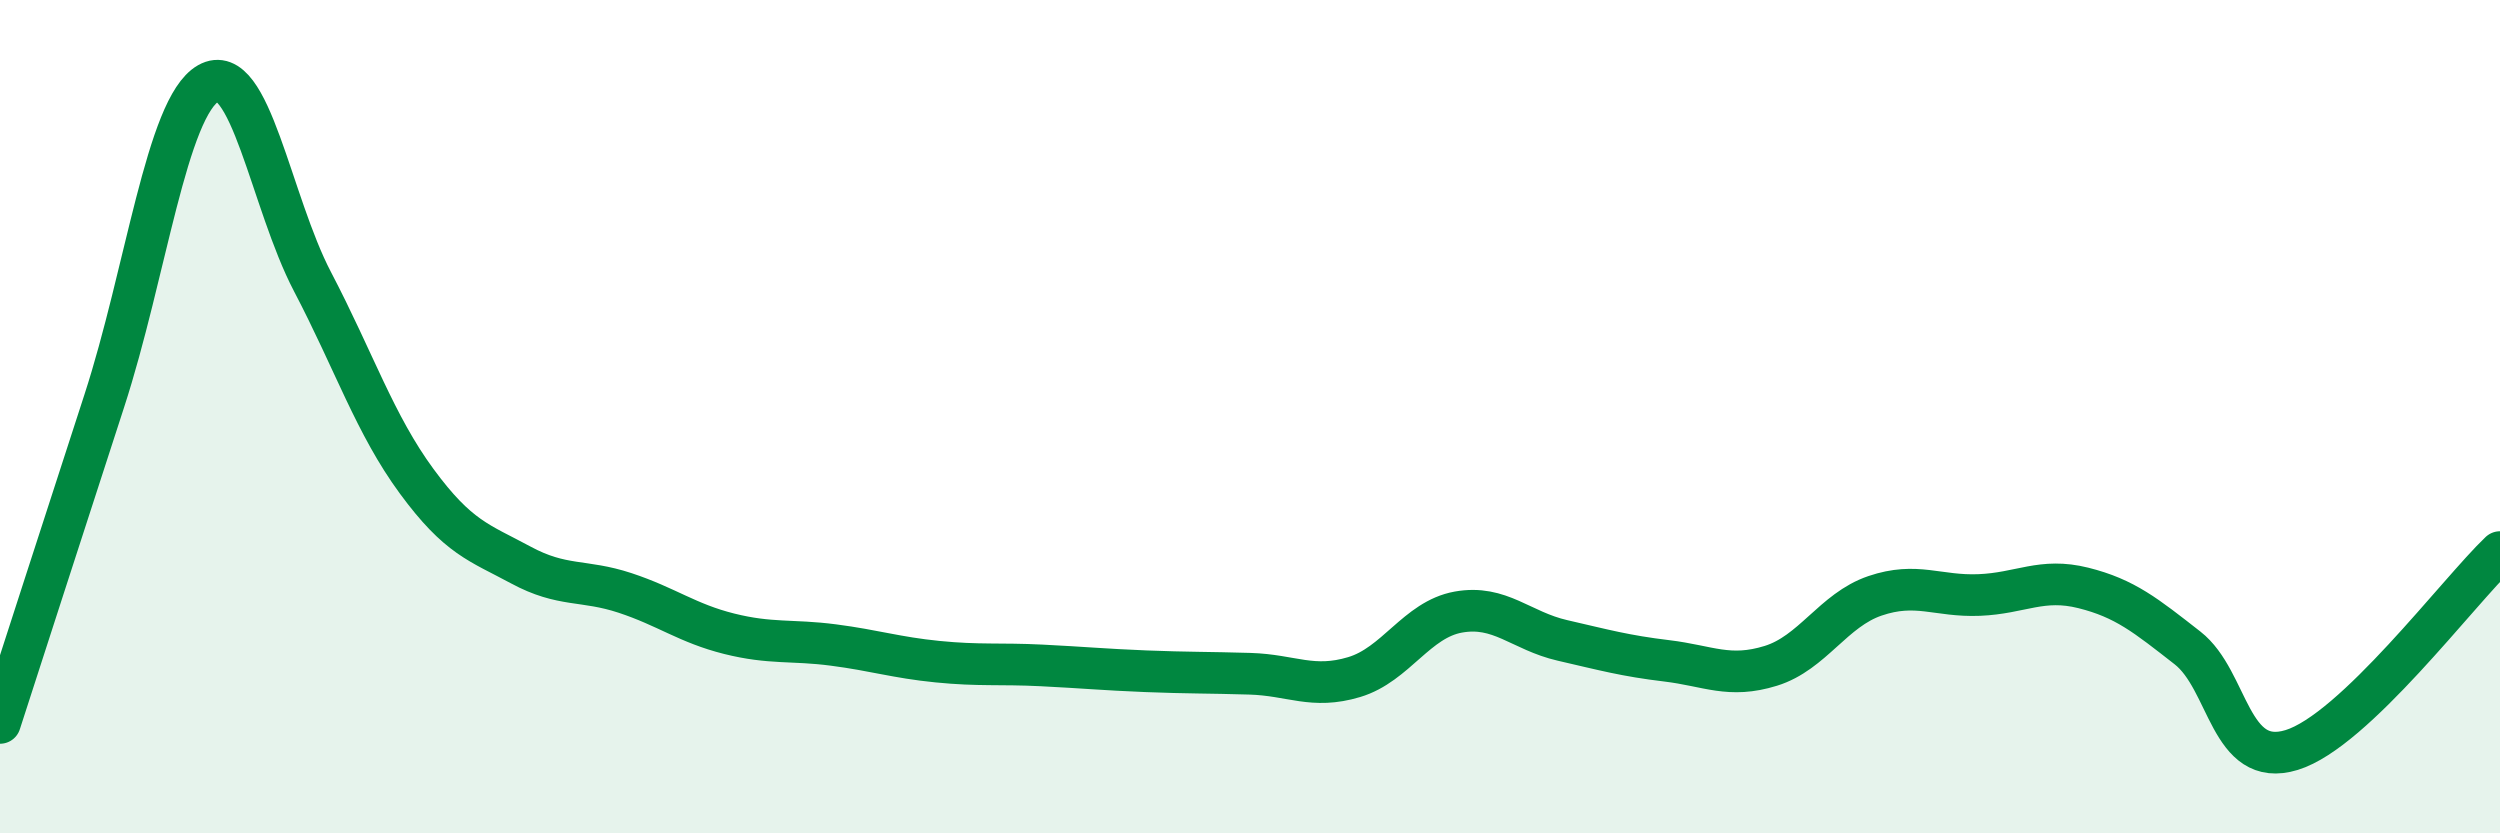
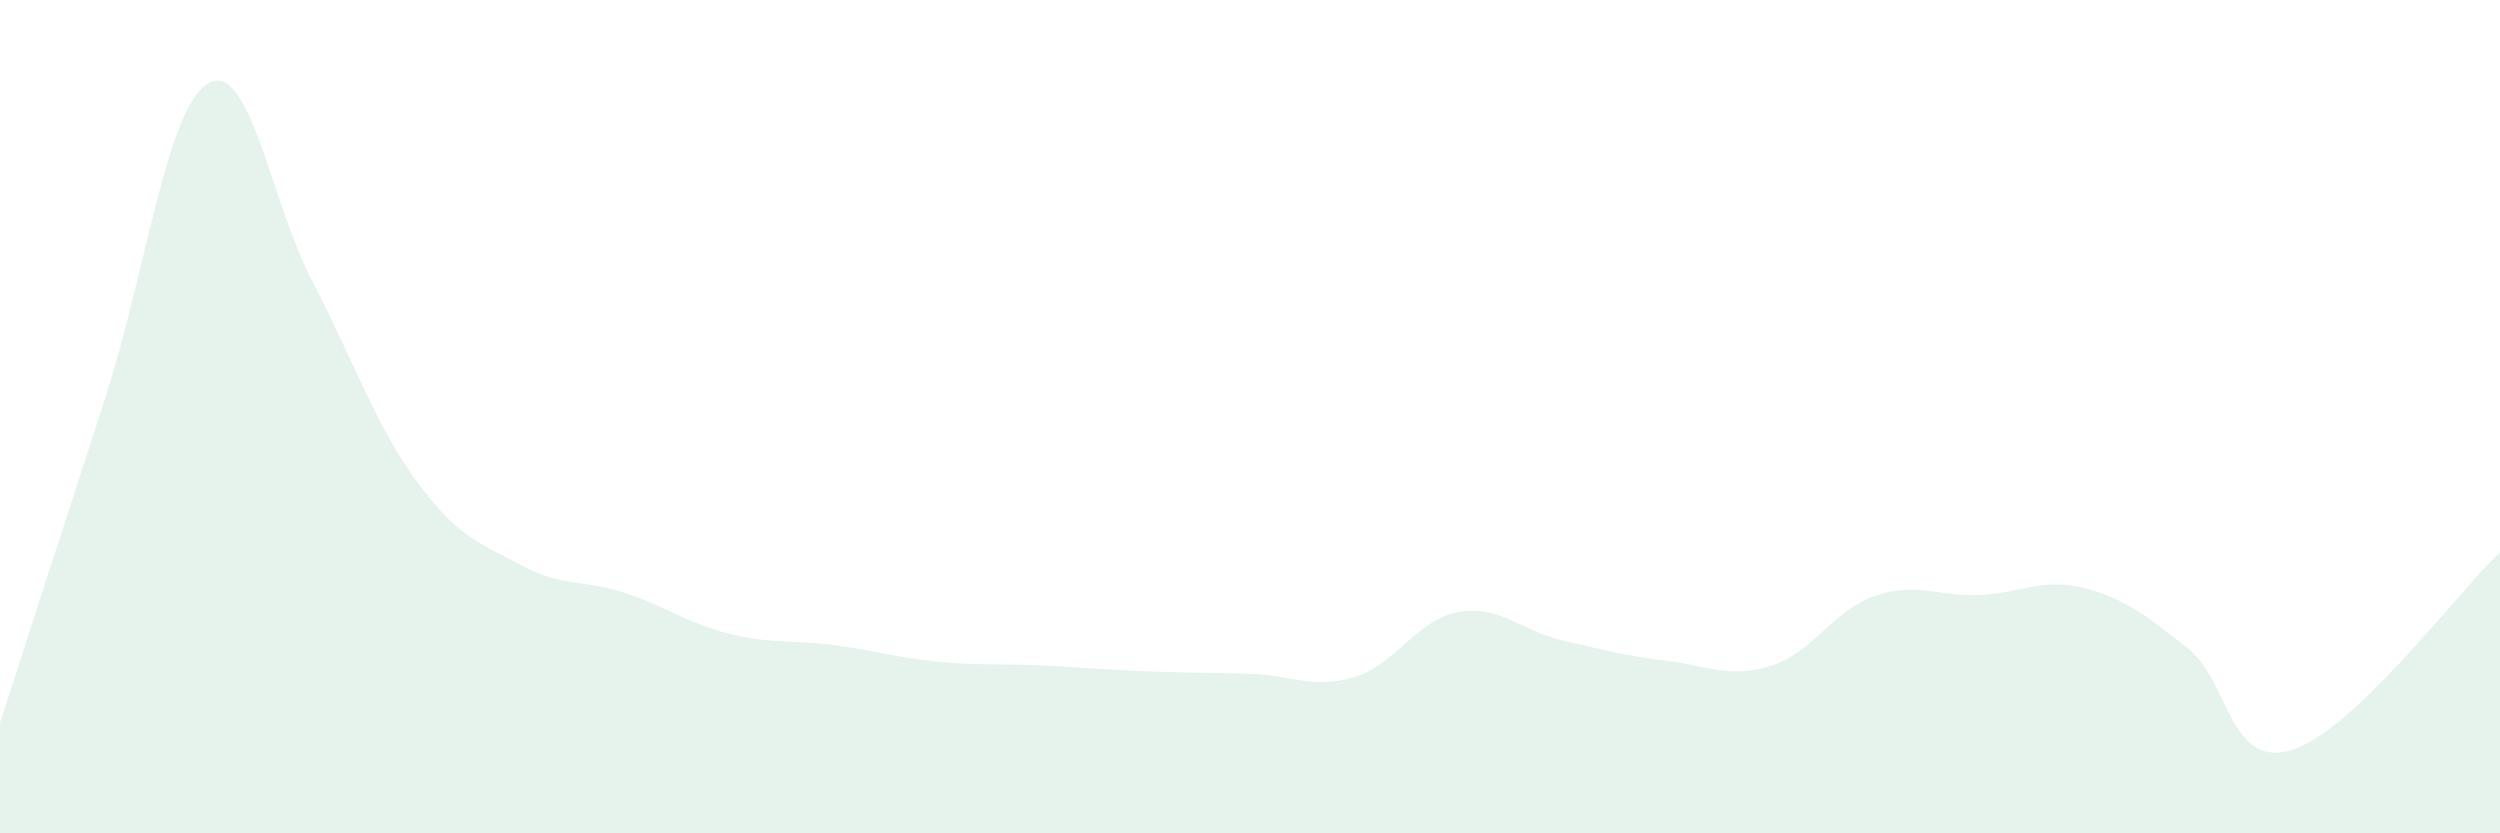
<svg xmlns="http://www.w3.org/2000/svg" width="60" height="20" viewBox="0 0 60 20">
  <path d="M 0,17.35 C 0.5,15.81 1.5,12.7 2.5,9.63 C 3.5,6.56 4,2.57 5,2 C 6,1.43 6.5,4.85 7.5,6.76 C 8.5,8.67 9,10.19 10,11.55 C 11,12.91 11.5,13.02 12.5,13.56 C 13.5,14.1 14,13.9 15,14.23 C 16,14.56 16.5,14.96 17.5,15.21 C 18.5,15.46 19,15.35 20,15.48 C 21,15.61 21.5,15.78 22.5,15.88 C 23.5,15.98 24,15.92 25,15.97 C 26,16.02 26.5,16.07 27.5,16.11 C 28.5,16.15 29,16.14 30,16.17 C 31,16.2 31.5,16.55 32.5,16.25 C 33.5,15.95 34,14.87 35,14.69 C 36,14.51 36.5,15.14 37.5,15.37 C 38.5,15.6 39,15.74 40,15.86 C 41,15.98 41.5,16.29 42.5,15.98 C 43.5,15.67 44,14.64 45,14.3 C 46,13.96 46.5,14.32 47.5,14.28 C 48.5,14.24 49,13.86 50,14.11 C 51,14.36 51.5,14.77 52.5,15.55 C 53.5,16.33 53.5,18.46 55,18 C 56.5,17.54 59,14.2 60,13.25L60 20L0 20Z" fill="#008740" opacity="0.1" stroke-linecap="round" stroke-linejoin="round" />
-   <path d="M 0,17.35 C 0.5,15.81 1.5,12.7 2.5,9.63 C 3.5,6.56 4,2.57 5,2 C 6,1.43 6.5,4.85 7.5,6.76 C 8.5,8.67 9,10.19 10,11.55 C 11,12.91 11.5,13.02 12.5,13.56 C 13.5,14.1 14,13.9 15,14.23 C 16,14.56 16.5,14.96 17.5,15.21 C 18.5,15.46 19,15.35 20,15.48 C 21,15.61 21.5,15.78 22.5,15.88 C 23.5,15.98 24,15.92 25,15.97 C 26,16.02 26.5,16.07 27.5,16.11 C 28.5,16.15 29,16.14 30,16.17 C 31,16.2 31.5,16.55 32.5,16.25 C 33.5,15.95 34,14.87 35,14.69 C 36,14.51 36.5,15.14 37.5,15.37 C 38.5,15.6 39,15.74 40,15.86 C 41,15.98 41.5,16.29 42.5,15.98 C 43.5,15.67 44,14.64 45,14.3 C 46,13.96 46.5,14.32 47.5,14.28 C 48.5,14.24 49,13.86 50,14.11 C 51,14.36 51.5,14.77 52.5,15.55 C 53.5,16.33 53.5,18.46 55,18 C 56.5,17.54 59,14.2 60,13.25" stroke="#008740" stroke-width="1" fill="none" stroke-linecap="round" stroke-linejoin="round" />
</svg>